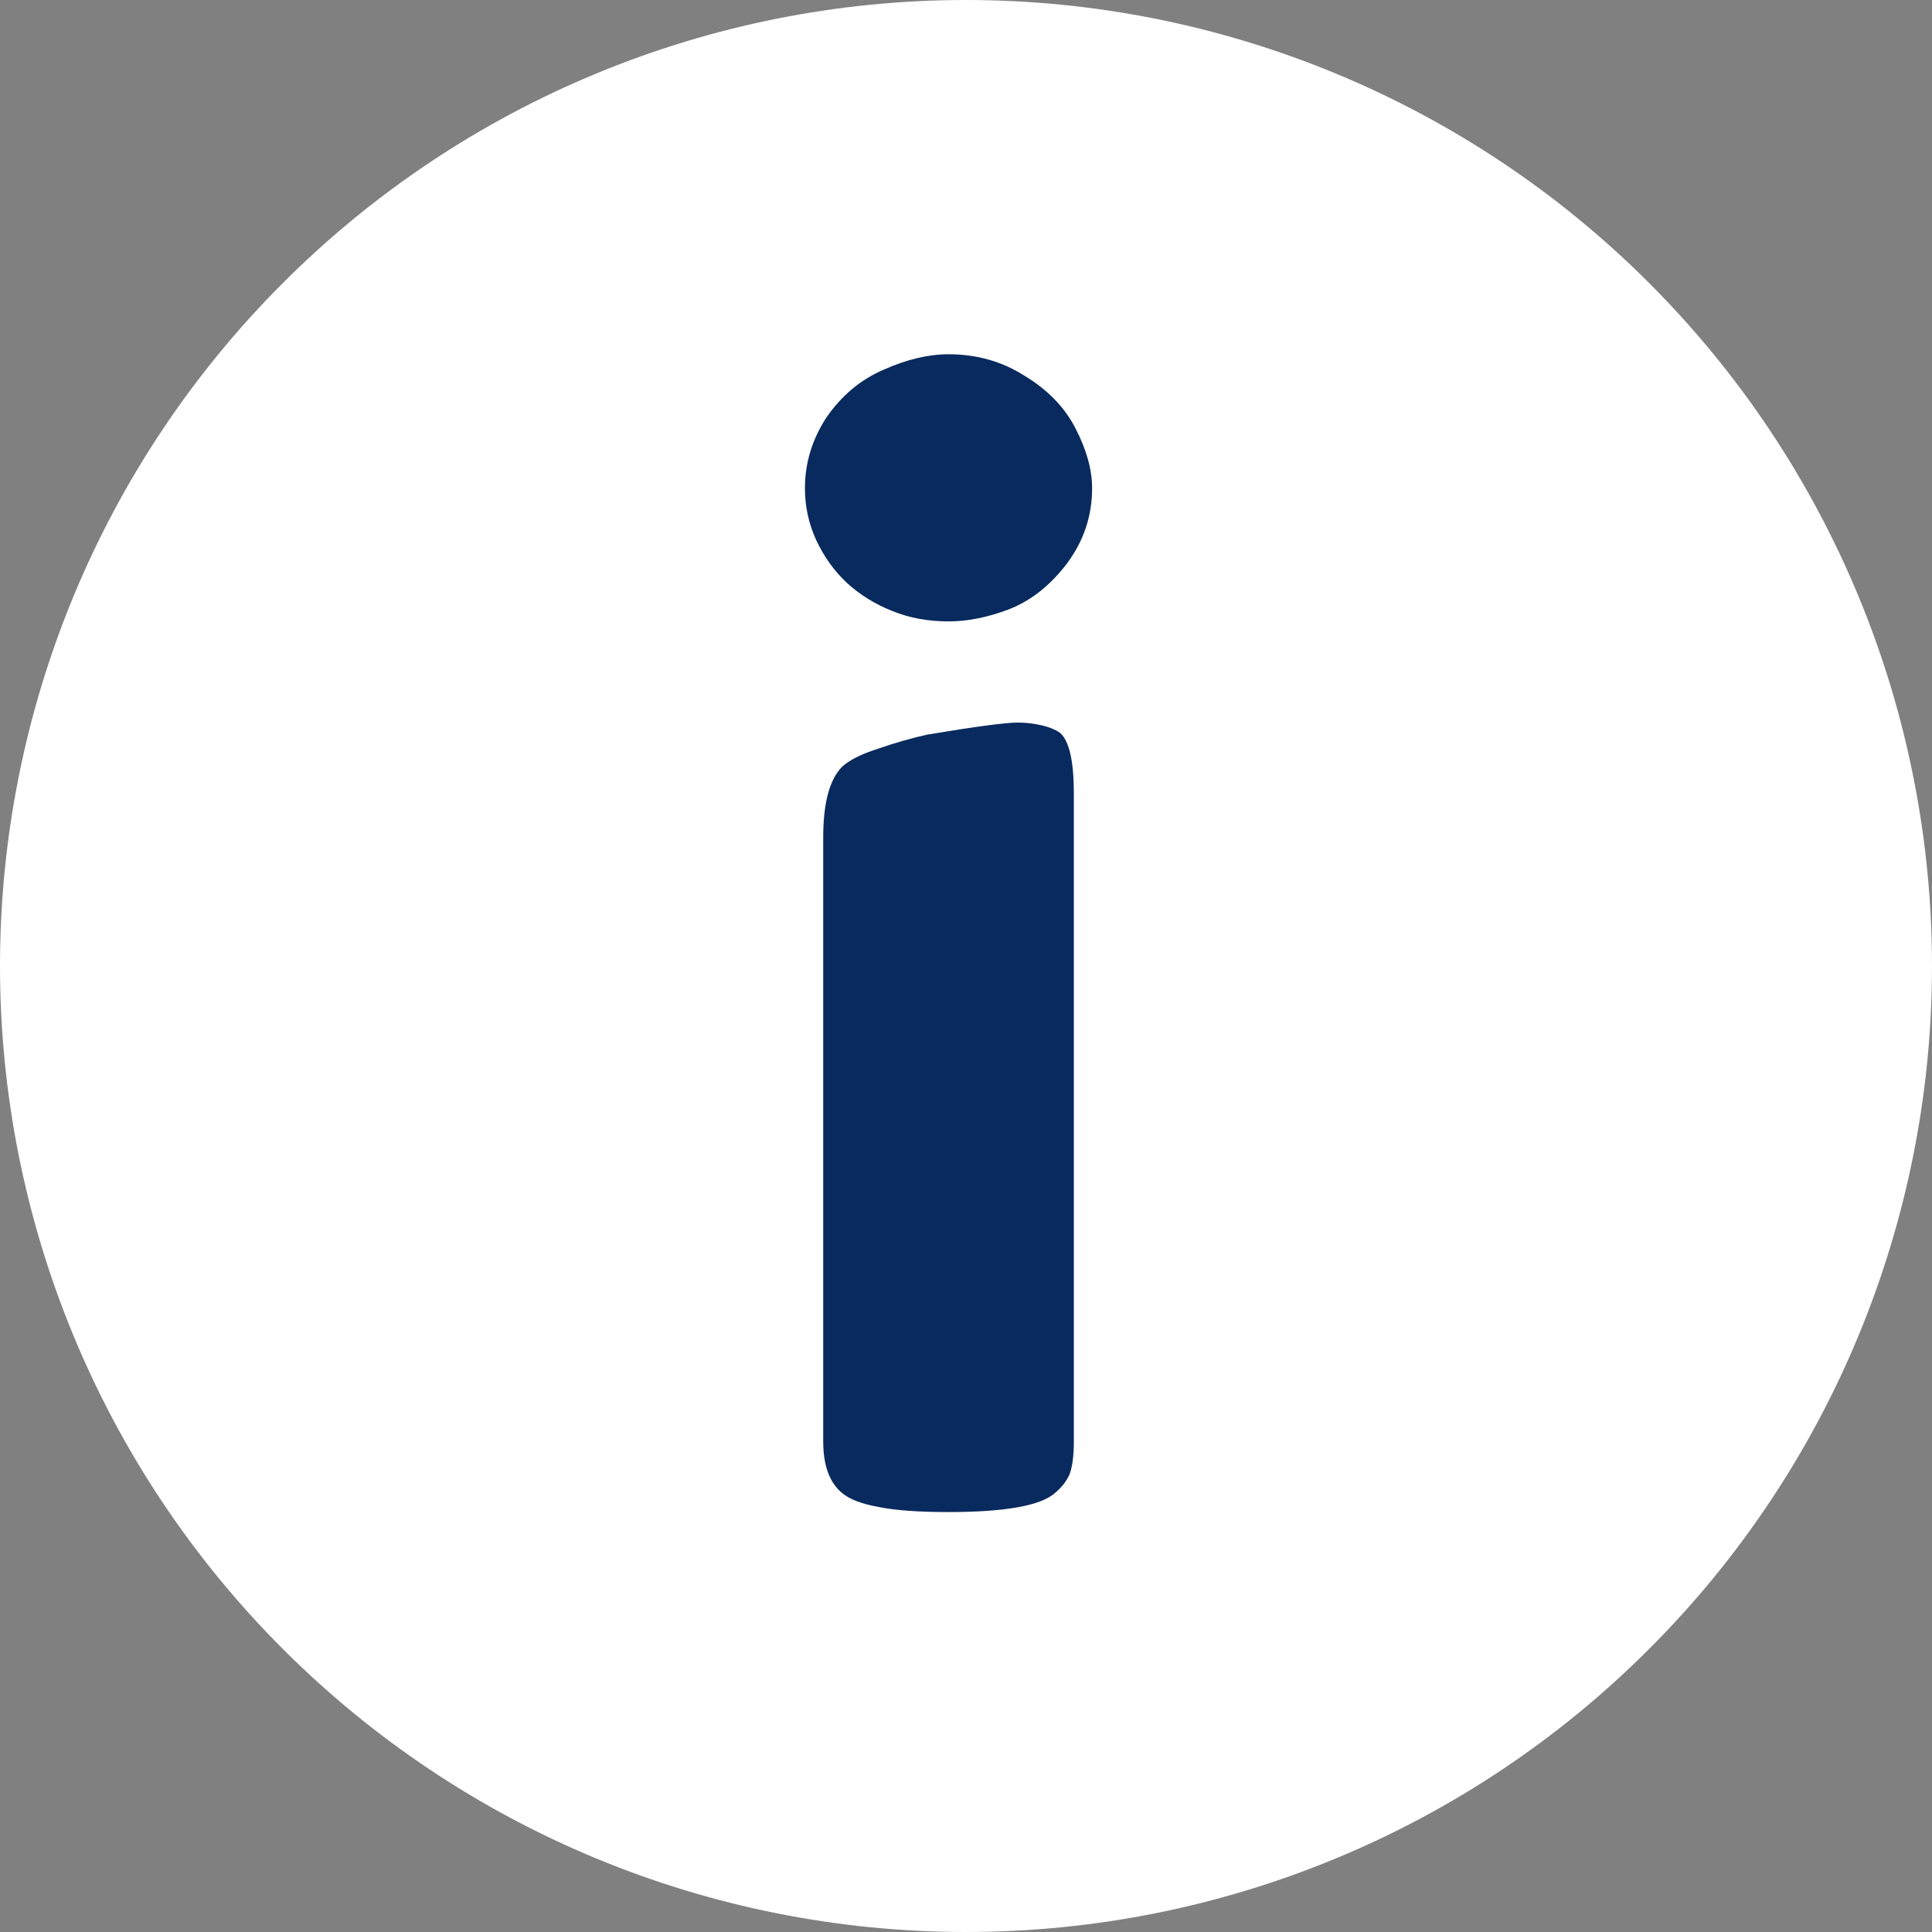
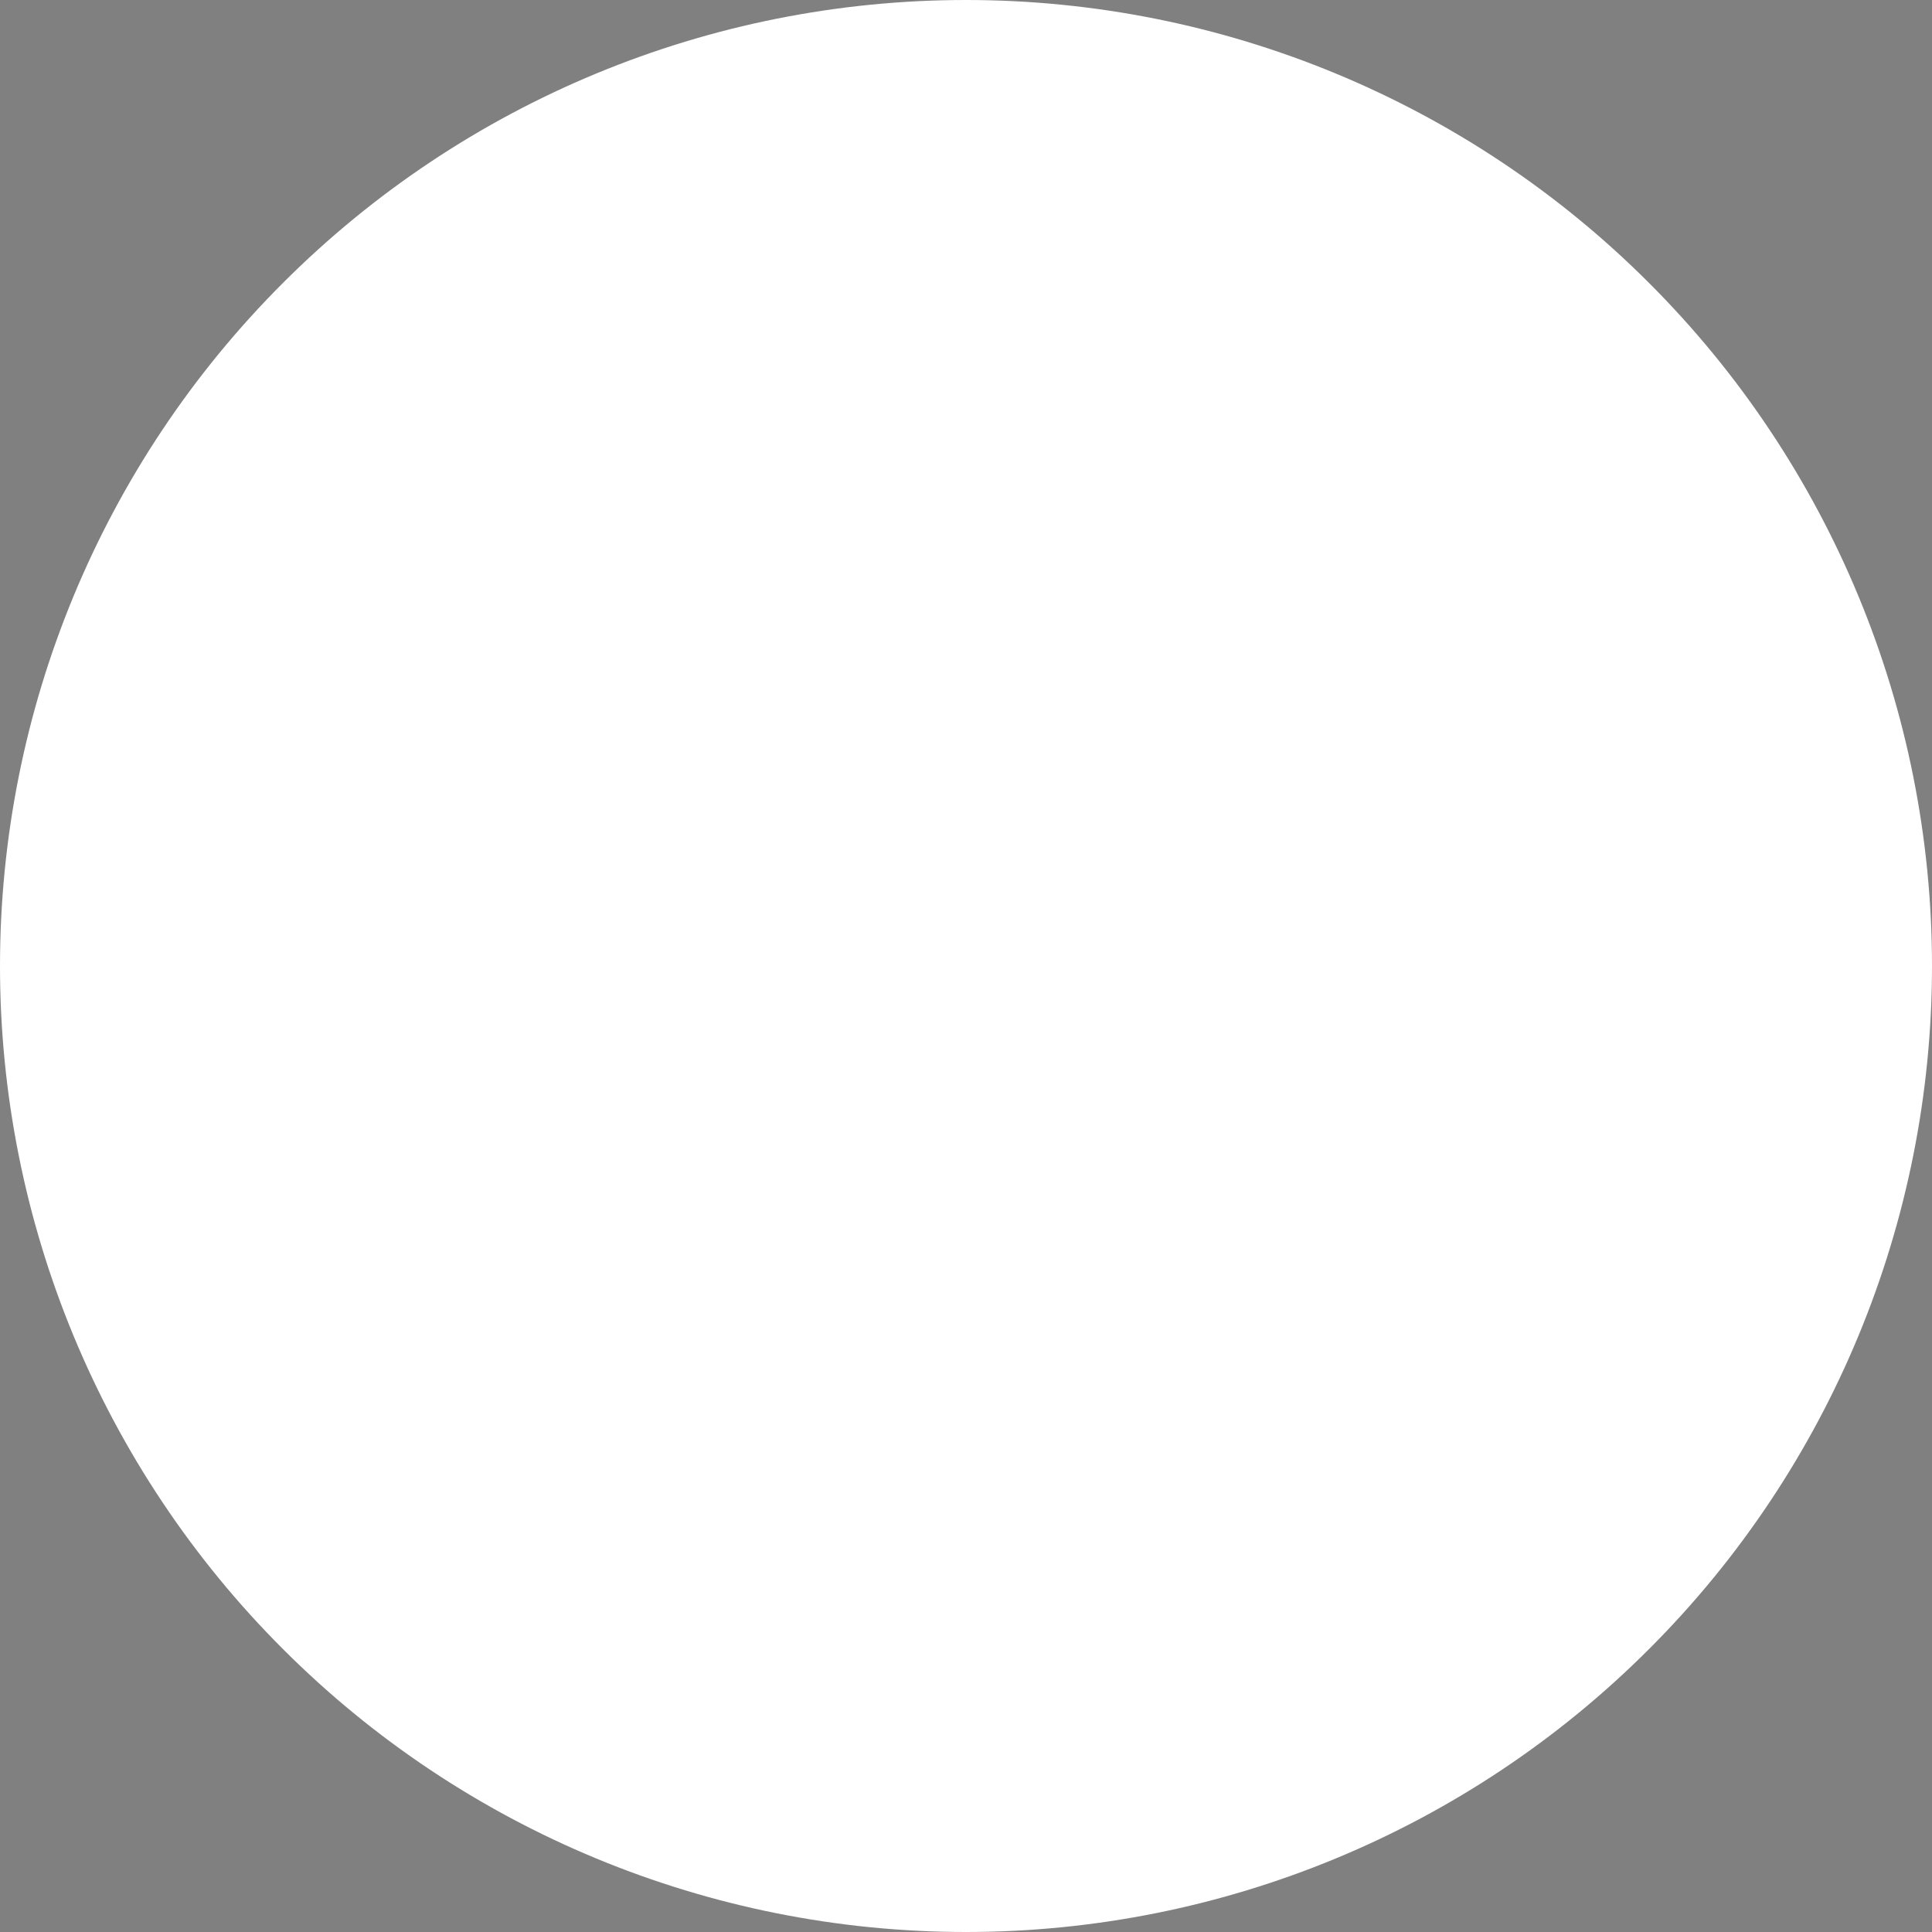
<svg xmlns="http://www.w3.org/2000/svg" width="11" height="11" viewBox="0 0 11 11" fill="none">
  <rect x="0" y="0" width="11" height="11" fill="#808080" stroke="none" />
  <path d="M5.5 11C6.959 11 8.358 10.421 9.389 9.389C10.421 8.358 11 6.959 11 5.5C11 4.041 10.421 2.642 9.389 1.611C8.358 0.579 6.959 0 5.5 0C4.041 0 2.642 0.579 1.611 1.611C0.579 2.642 0 4.041 0 5.5C0 6.959 0.579 8.358 1.611 9.389C2.642 10.421 4.041 11 5.5 11Z" fill="white" />
-   <path d="M5.401 8.609C5.233 8.609 5.1 8.6 5.002 8.58C4.907 8.563 4.838 8.537 4.795 8.501C4.723 8.442 4.687 8.344 4.687 8.206V4.769C4.687 4.572 4.723 4.438 4.795 4.365C4.838 4.326 4.907 4.292 5.002 4.262C5.097 4.229 5.189 4.203 5.277 4.183C5.553 4.137 5.726 4.114 5.794 4.114C5.84 4.114 5.885 4.119 5.927 4.129C5.973 4.139 6.009 4.154 6.036 4.173C6.088 4.219 6.114 4.334 6.114 4.518V8.206C6.114 8.288 6.106 8.35 6.09 8.393C6.073 8.432 6.046 8.468 6.006 8.501C5.924 8.573 5.722 8.609 5.401 8.609ZM5.401 3.538C5.286 3.538 5.179 3.519 5.081 3.479C4.982 3.44 4.895 3.386 4.82 3.317C4.747 3.248 4.69 3.167 4.647 3.075C4.605 2.983 4.583 2.885 4.583 2.78C4.583 2.636 4.624 2.501 4.706 2.376C4.792 2.252 4.9 2.161 5.031 2.105C5.163 2.046 5.286 2.017 5.401 2.017C5.561 2.017 5.706 2.058 5.834 2.14C5.965 2.219 6.062 2.319 6.124 2.44C6.187 2.562 6.218 2.675 6.218 2.78C6.218 2.938 6.17 3.08 6.075 3.208C5.98 3.333 5.87 3.42 5.745 3.469C5.624 3.515 5.509 3.538 5.401 3.538Z" fill="#092A5E" />
</svg>